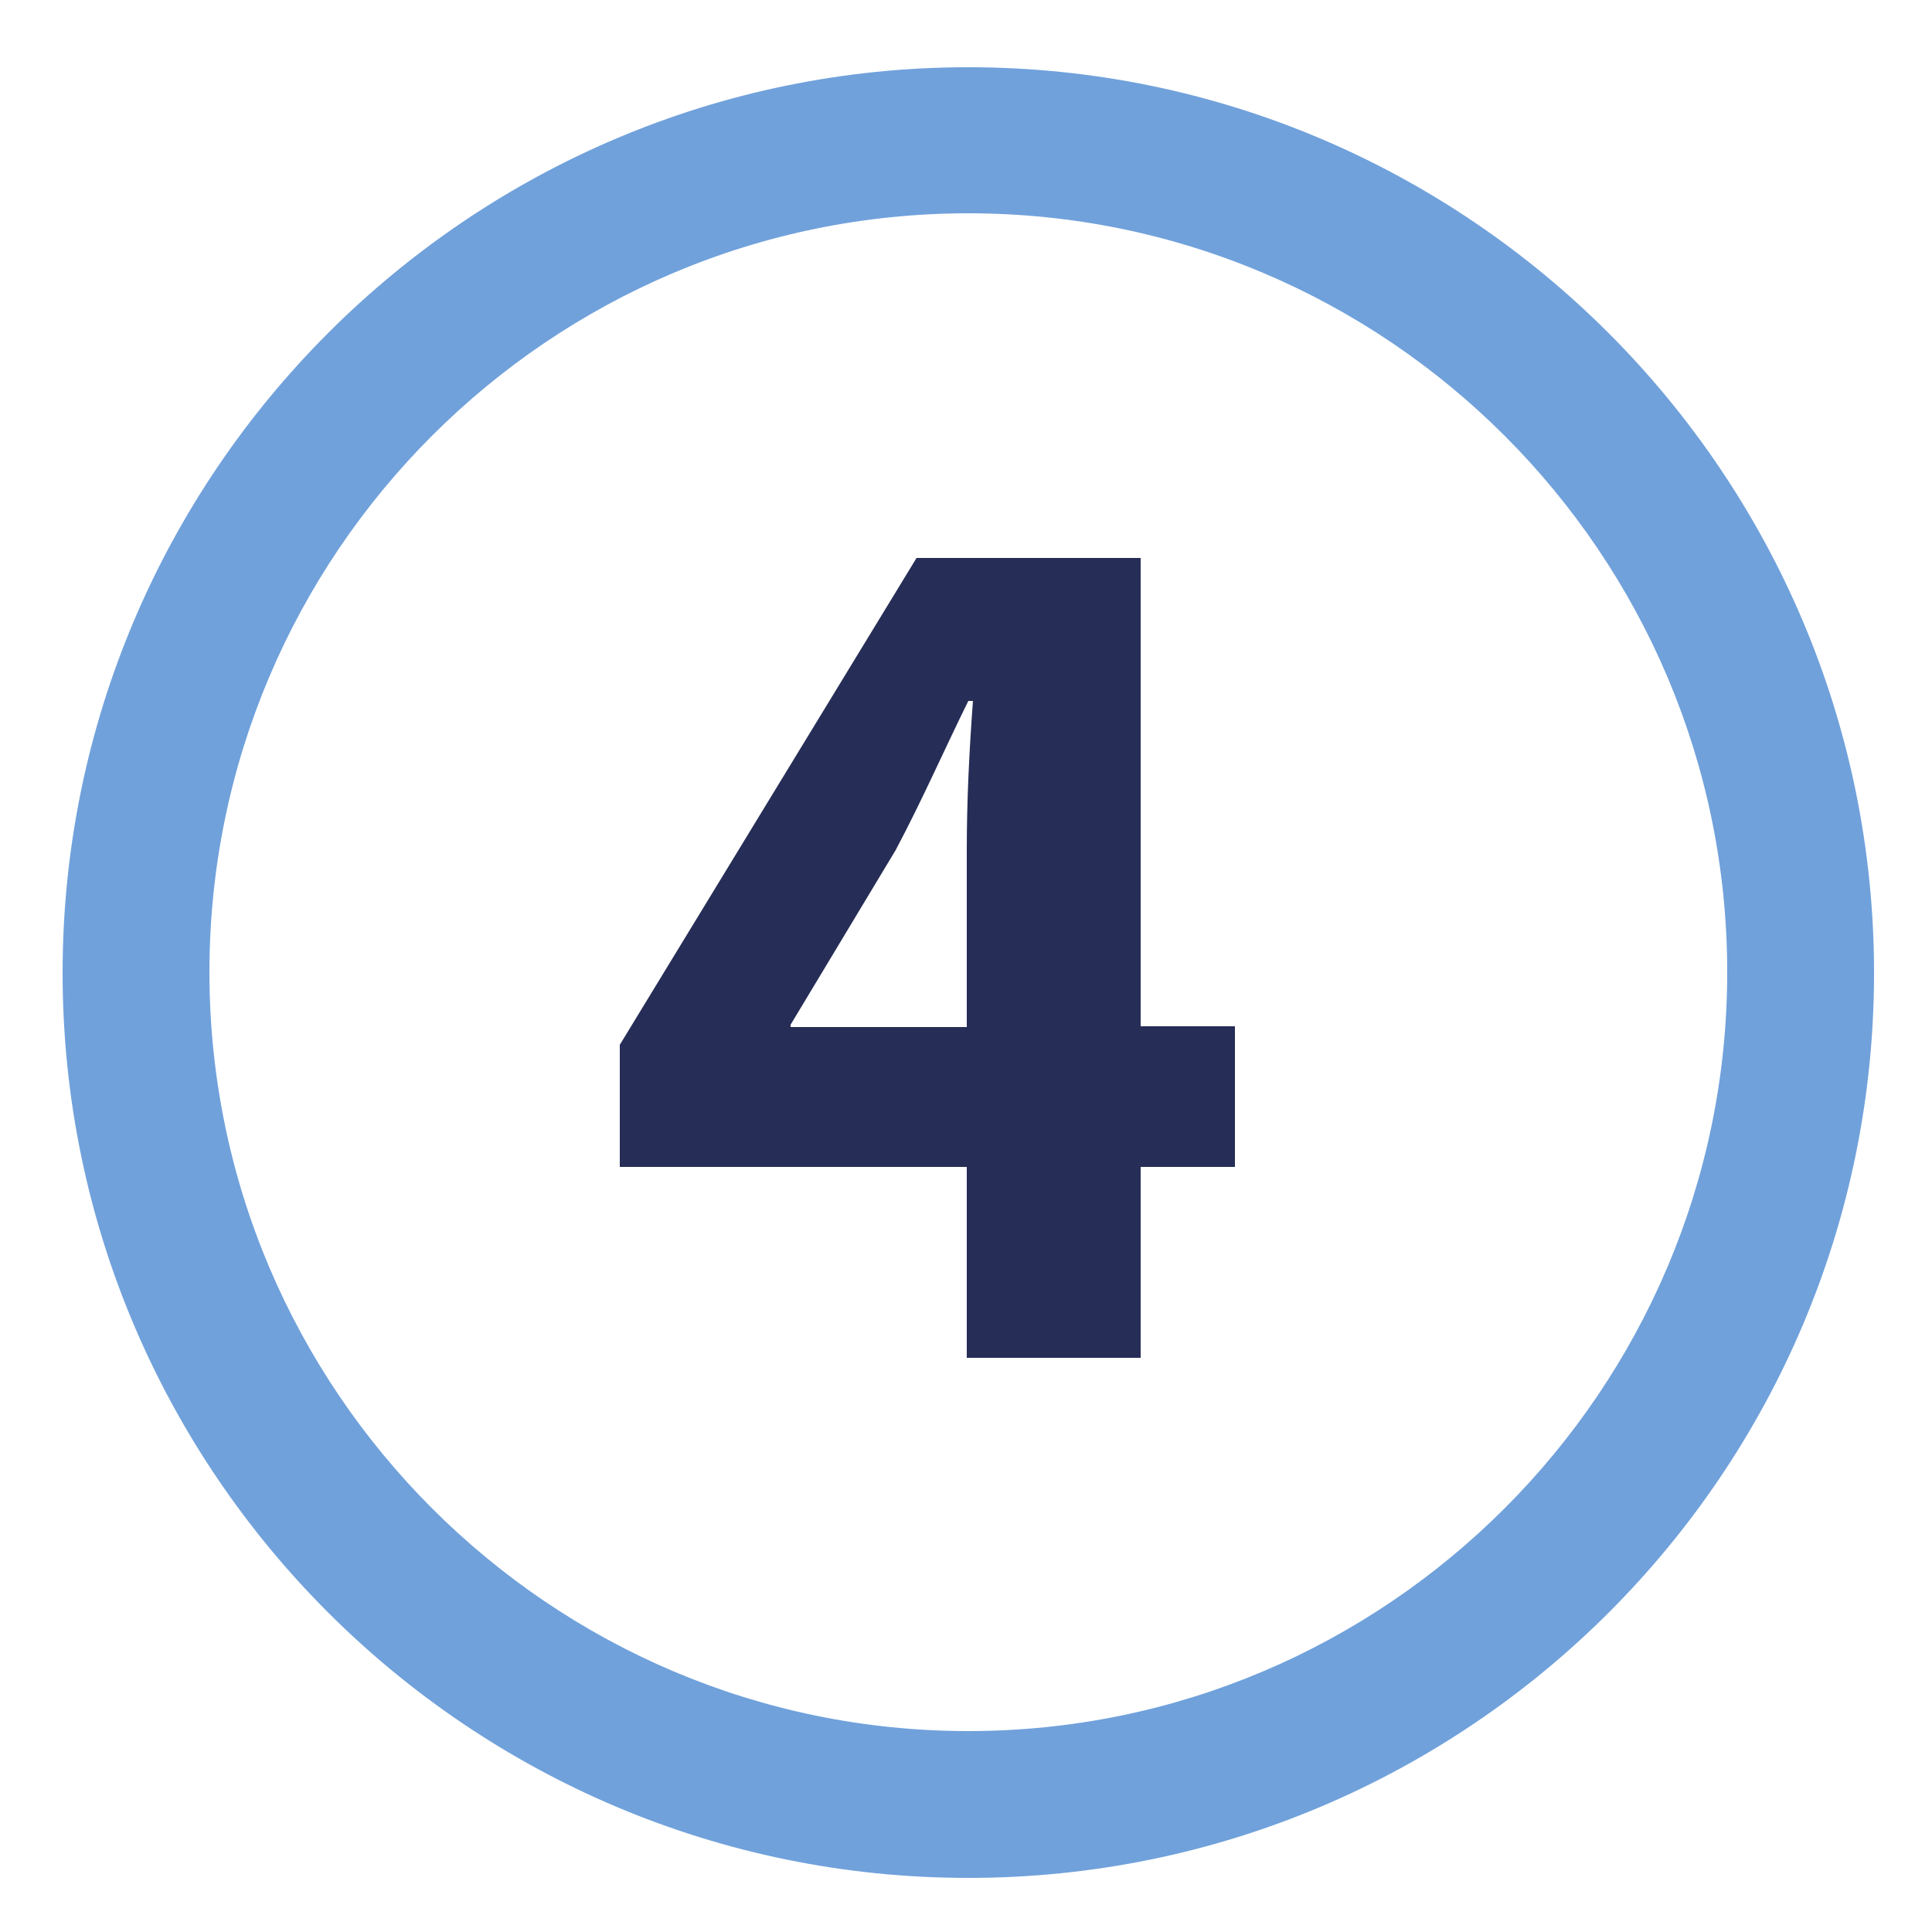
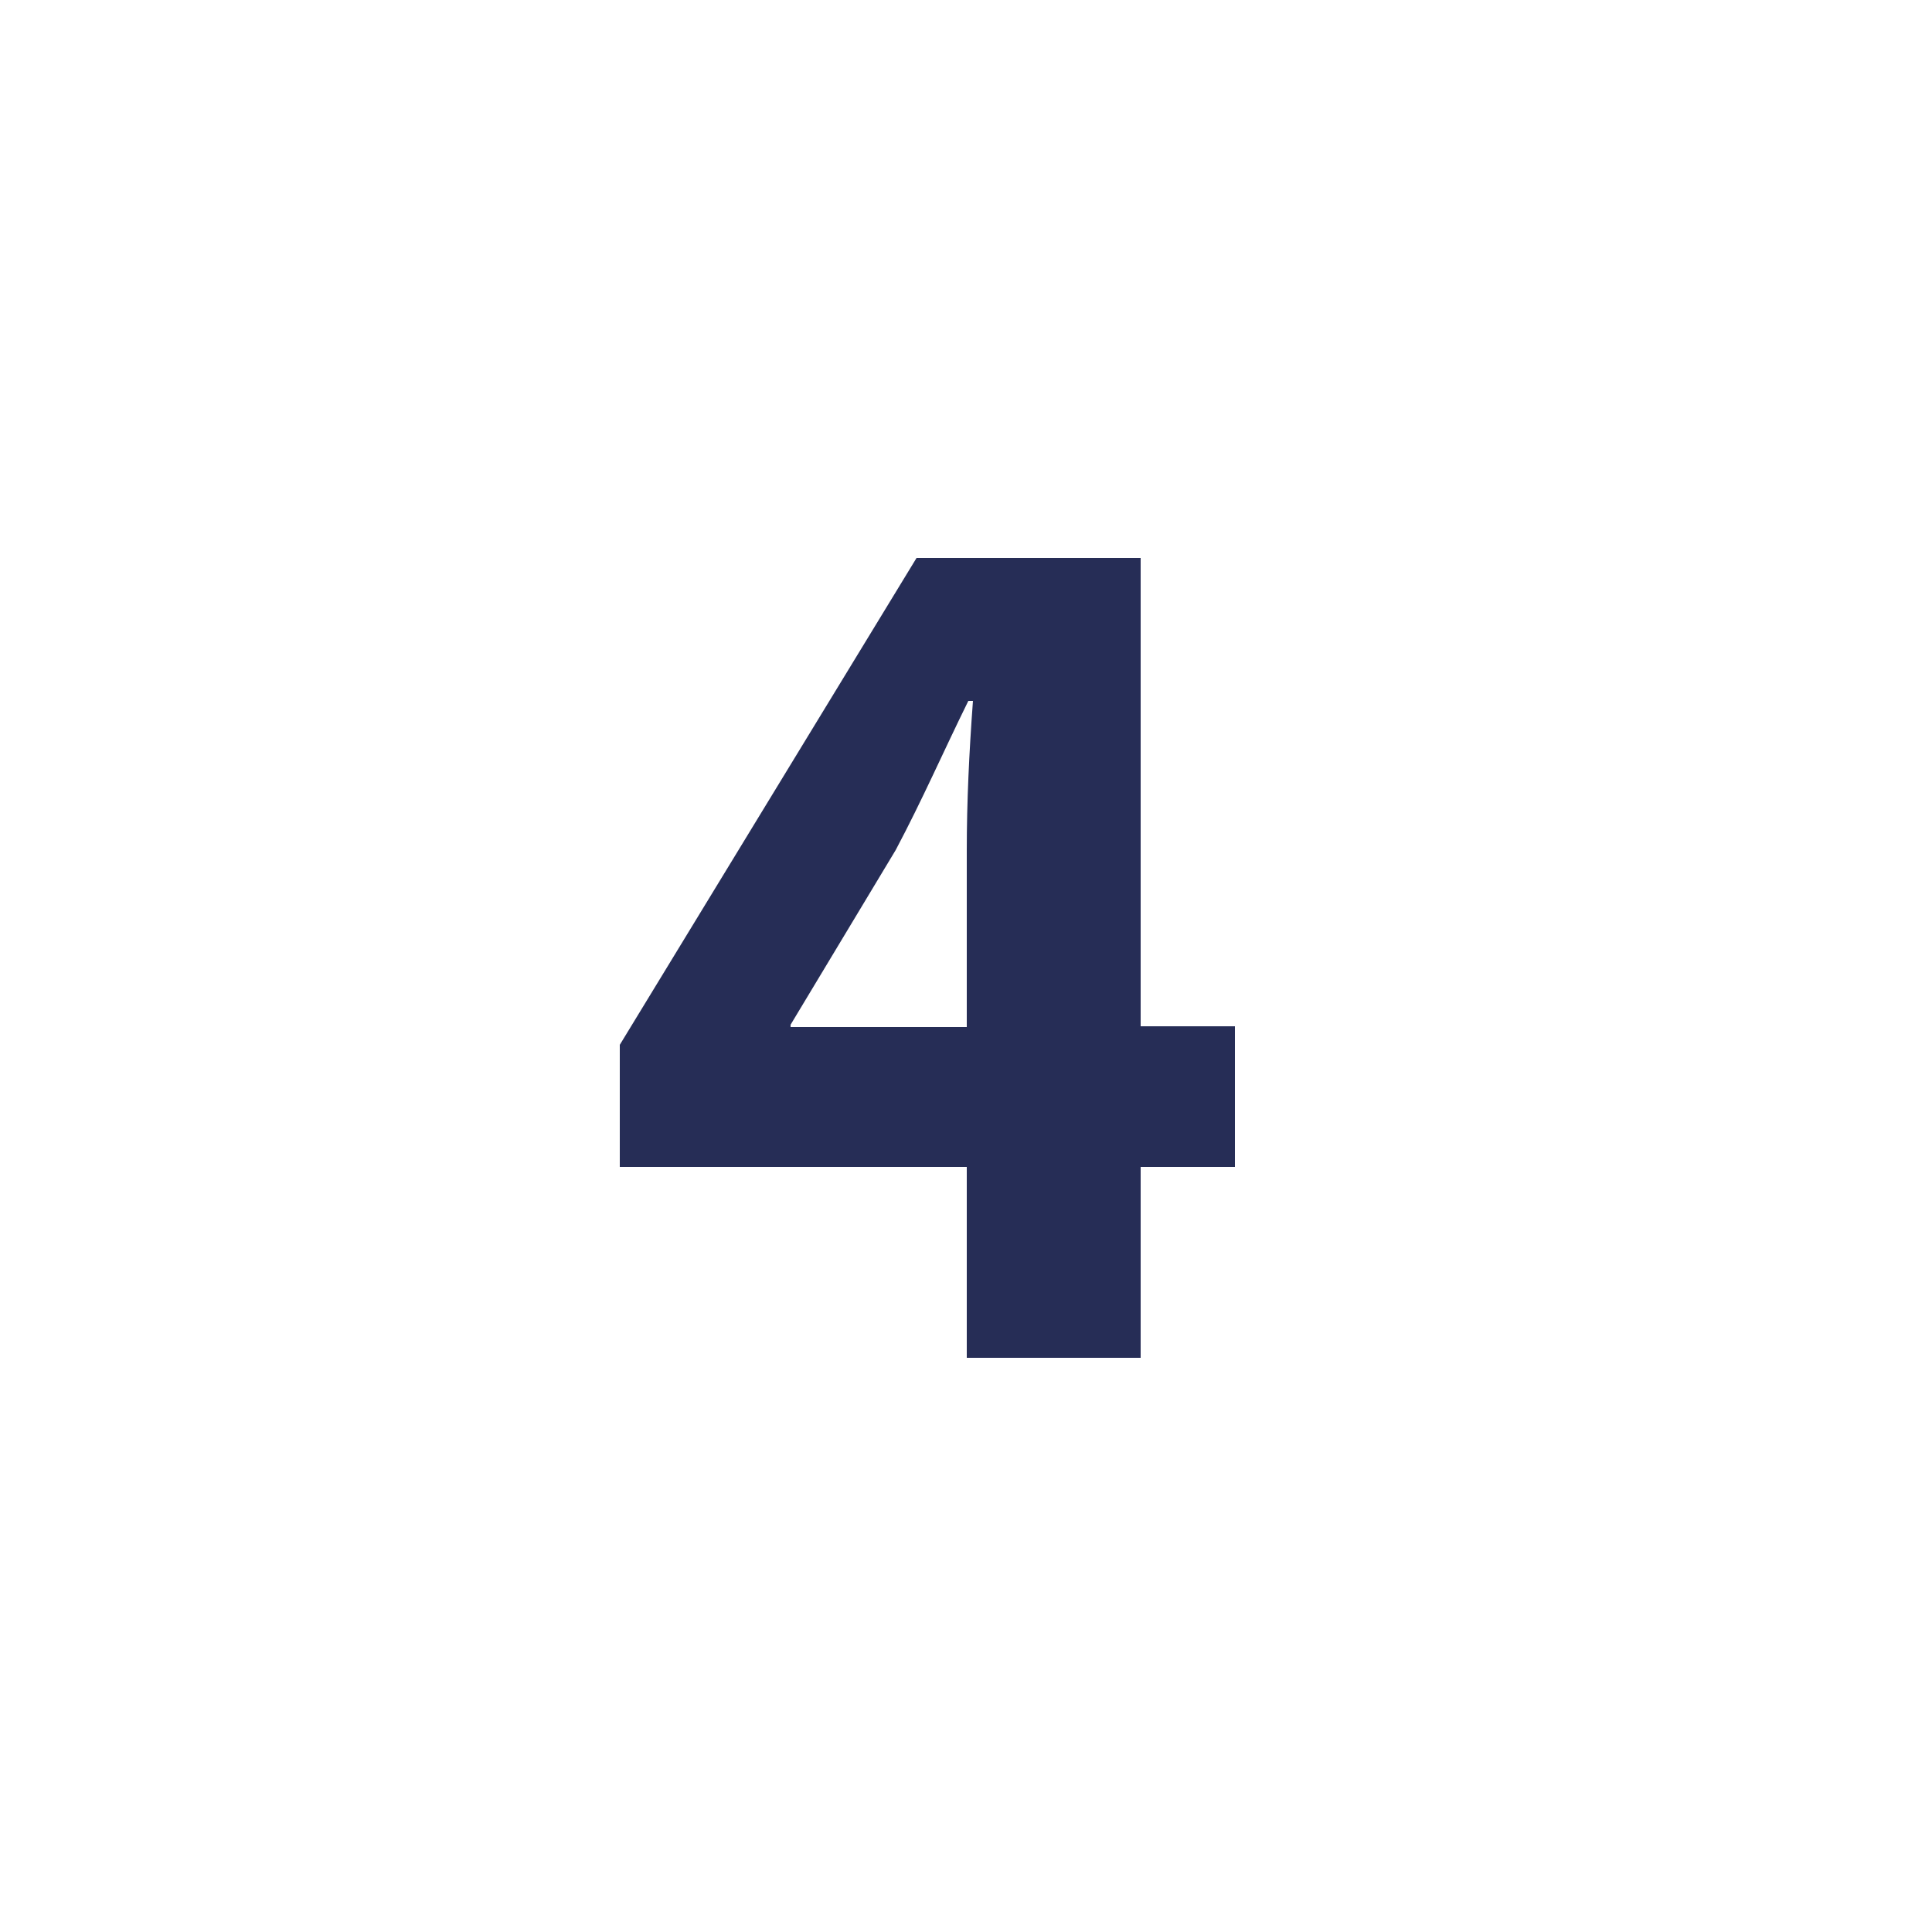
<svg xmlns="http://www.w3.org/2000/svg" id="Ebene_1" x="0px" y="0px" viewBox="0 0 250 250" style="enable-background:new 0 0 250 250;" xml:space="preserve">
  <style type="text/css">
	.st0{fill:#70A1DB;}
	.st1{fill:#262D56;}
</style>
-   <path class="st0" d="M125.3,243C60.7,243,8.1,190.5,8.1,125.9S60.7,8.7,125.3,8.7s117.2,52.6,117.2,117.2S190,243,125.3,243z   M125.3,27.6c-54.2,0-98.2,44.1-98.2,98.2S71.2,224,125.3,224s98.2-44.1,98.2-98.2S179.5,27.6,125.3,27.6z" />
  <path class="st1" d="M125.1,175.7V151H80.2v-15.8l38.4-63h29v60.6h12.2V151h-12.2v24.7H125.1z M125.1,132.9v-22.9  c0-6.2,0.3-12.6,0.8-19.3h-0.6c-3.3,6.7-5.9,12.7-9.4,19.3l-13.6,22.6v0.3H125.1z" />
</svg>